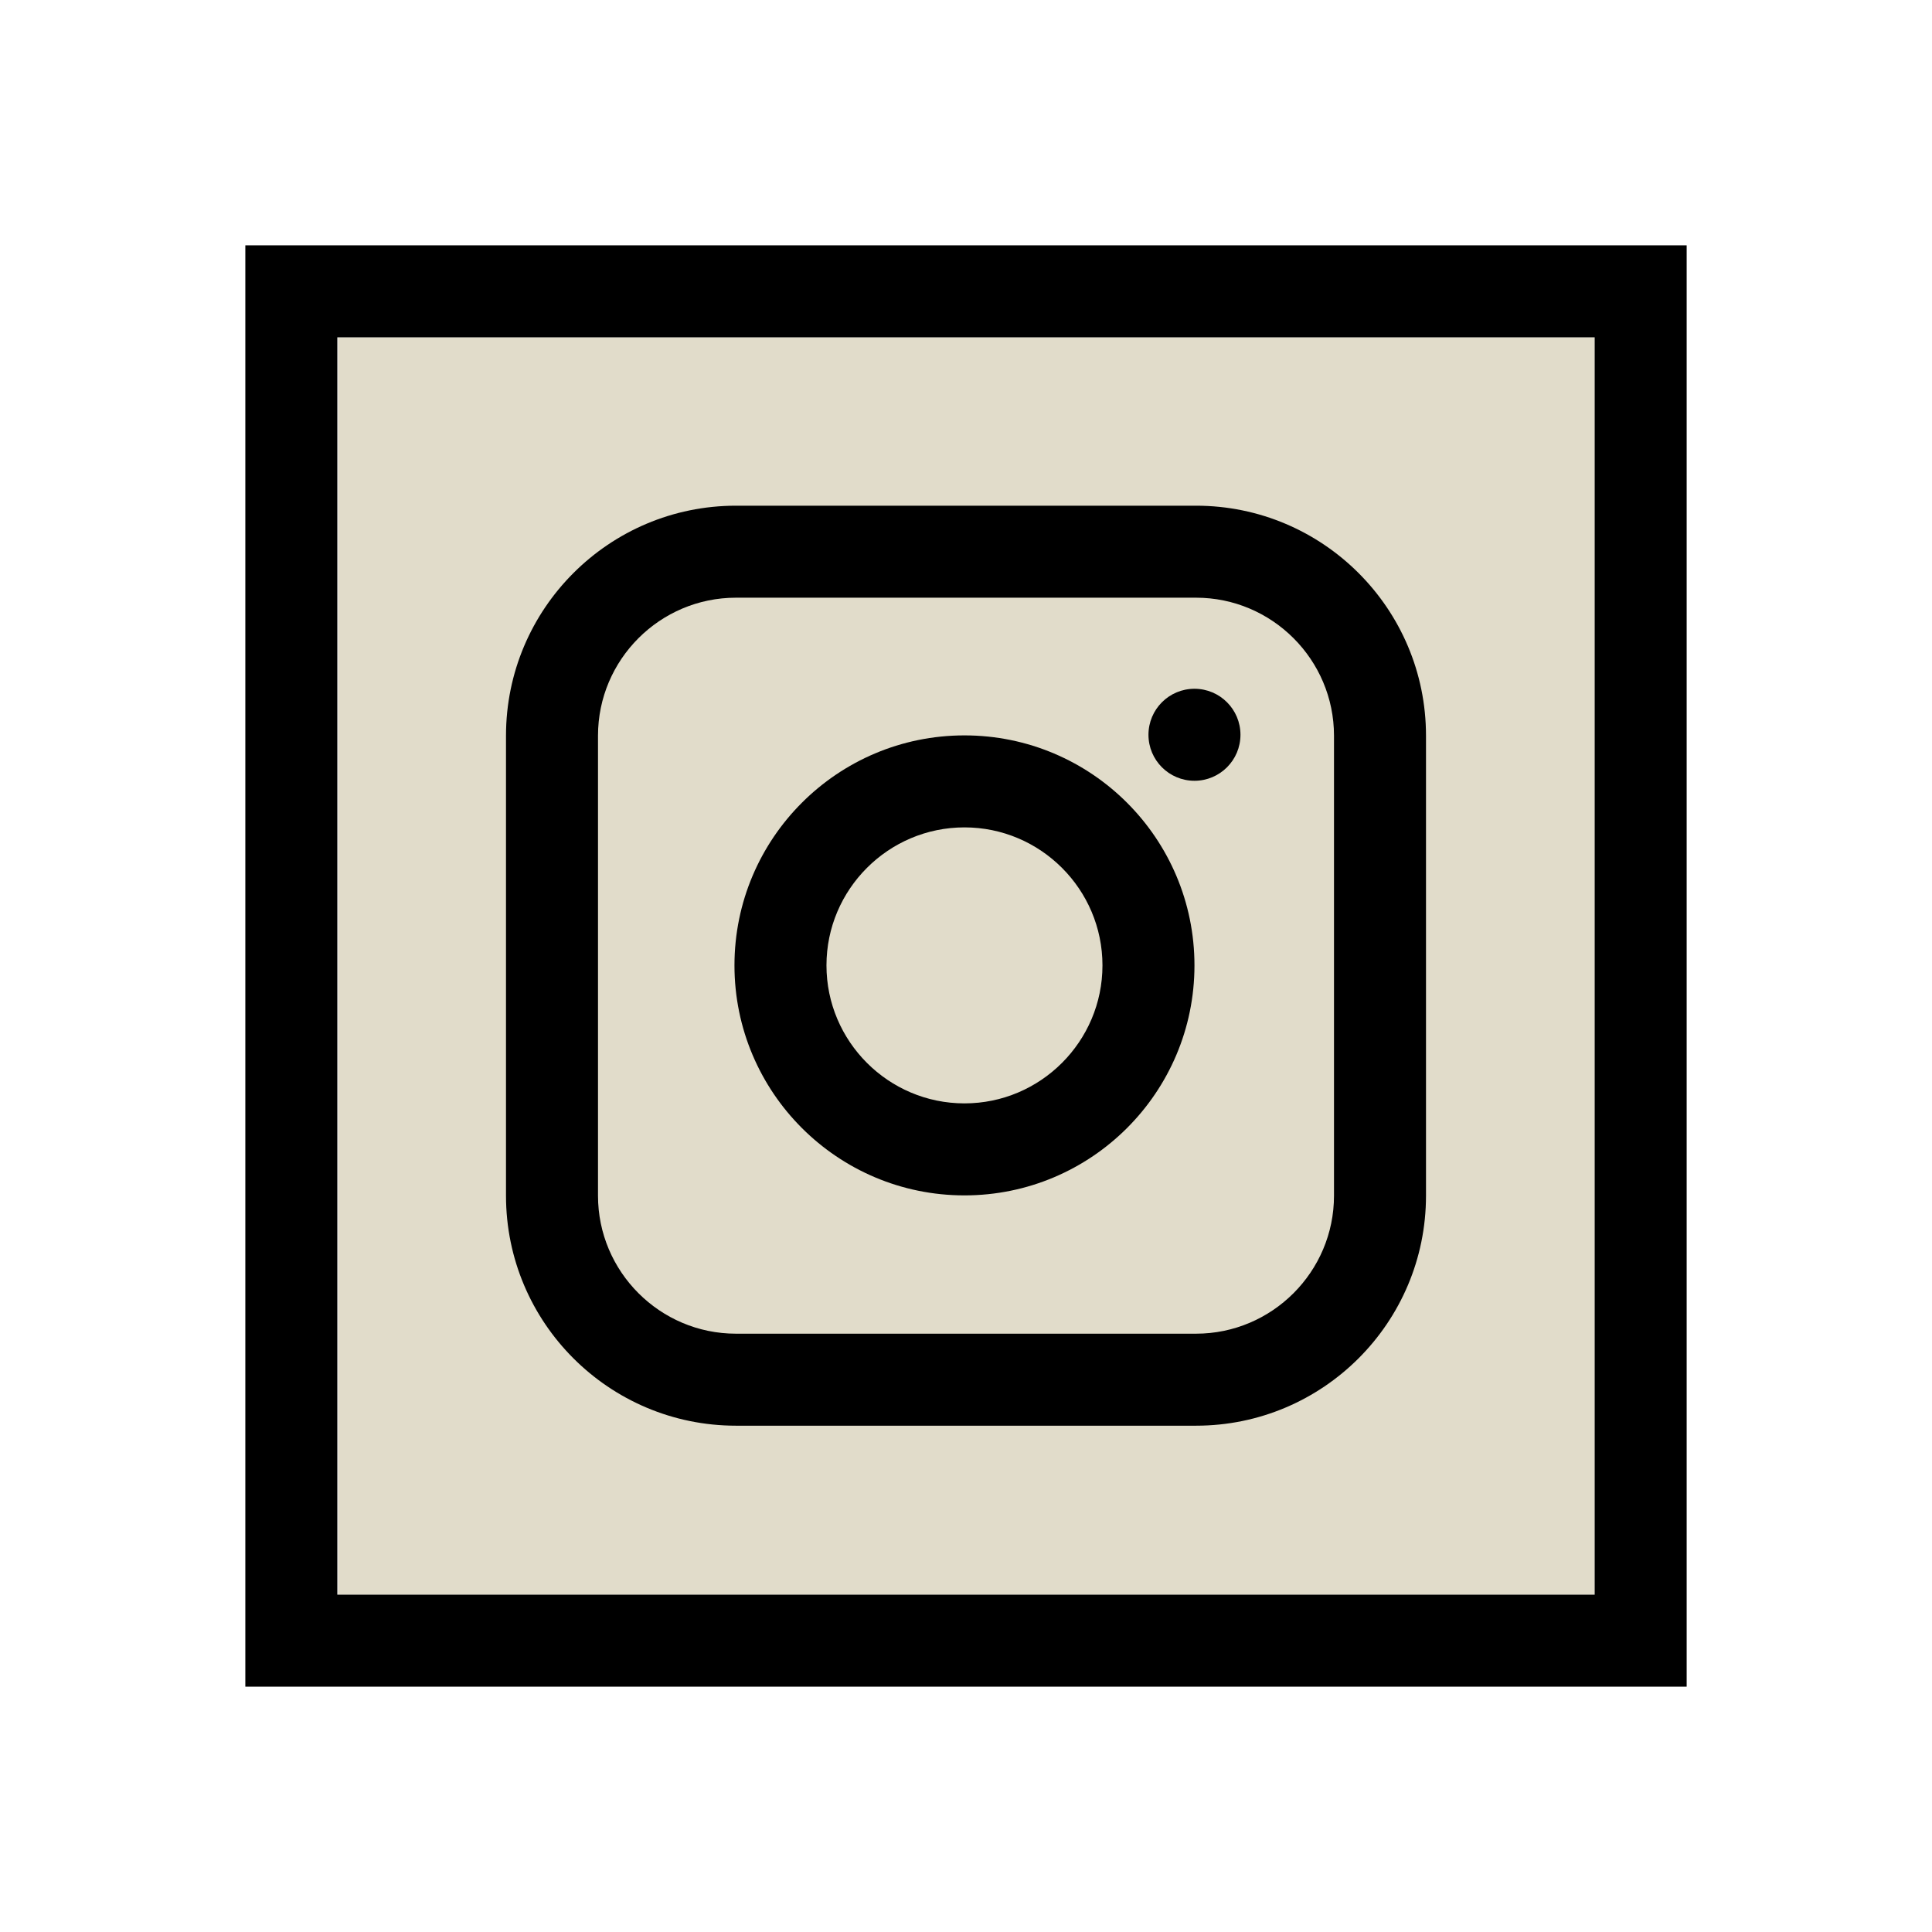
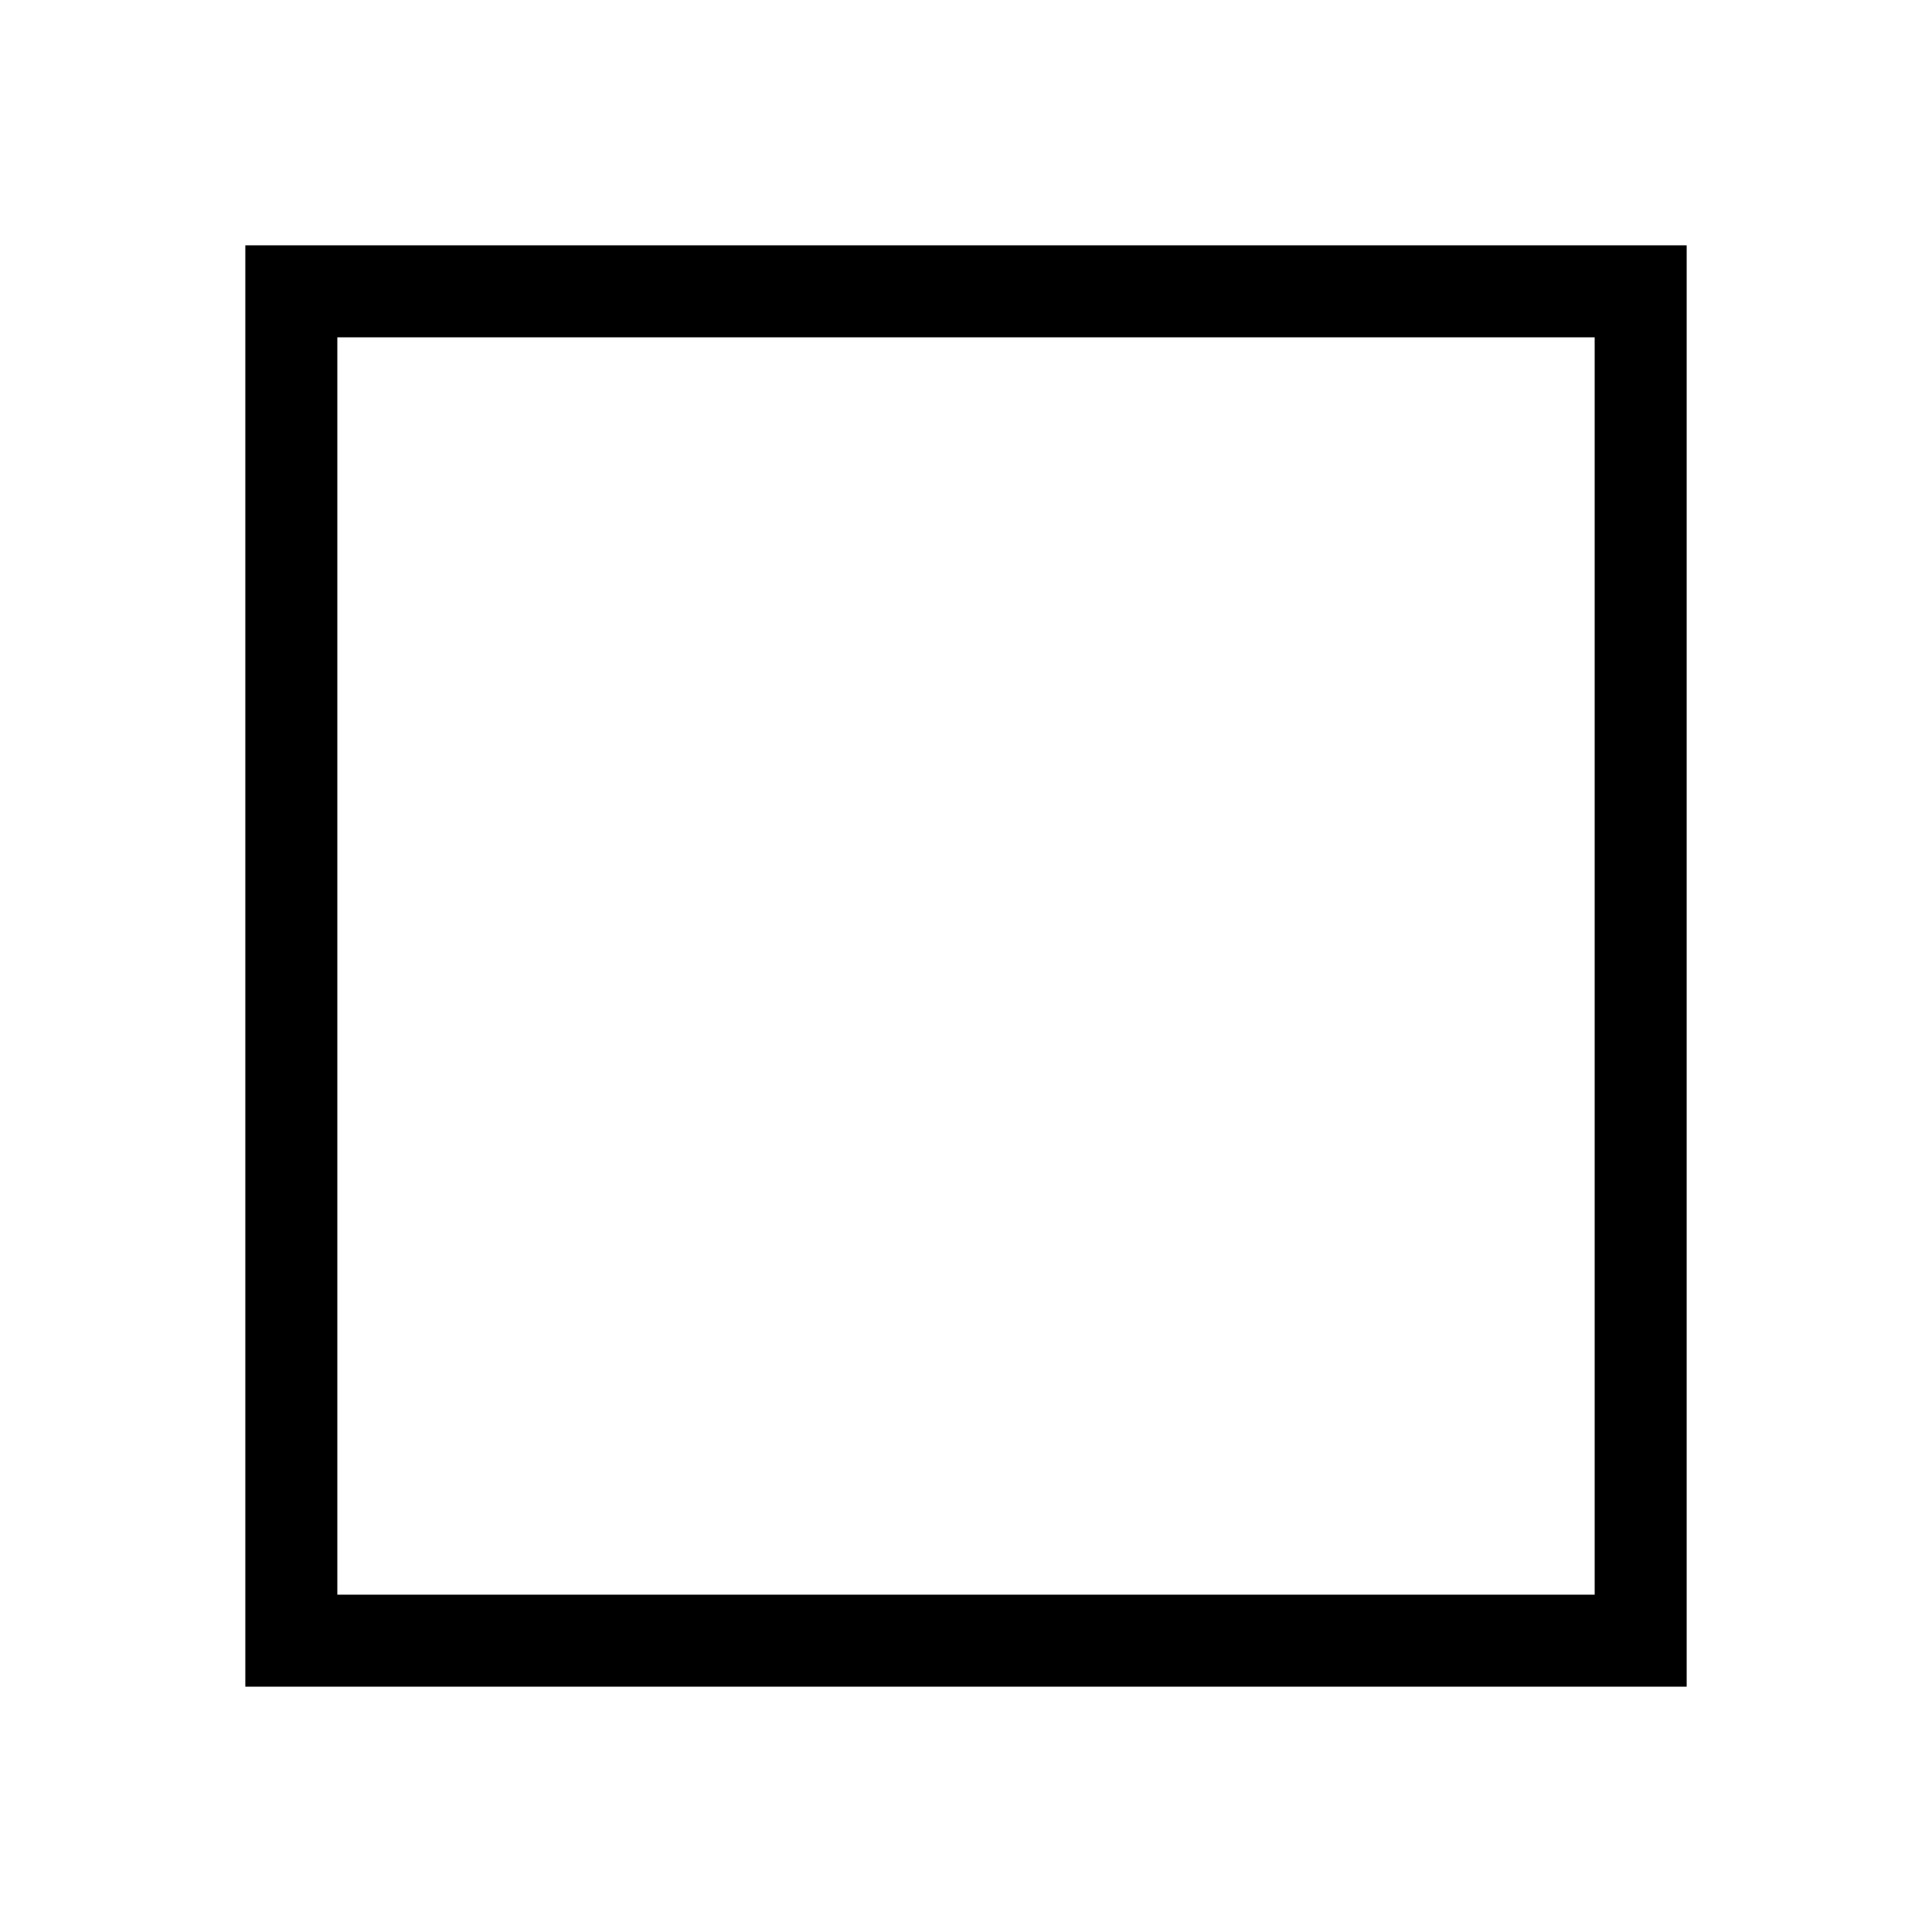
<svg xmlns="http://www.w3.org/2000/svg" viewBox="0 0 63 63">
  <defs>
    <style>.cls-1{fill:#e1dcca;}</style>
  </defs>
  <g id="Color">
-     <rect class="cls-1" x="11.02" y="11" width="40.98" height="41" />
-   </g>
+     </g>
  <g id="Icon_black">
    <path d="M8,8V55H55V8H8ZM52,52H11V11H52V52Z" />
    <g>
-       <path d="M31.45,38.98c-4.14,0-7.5-3.36-7.5-7.5s3.36-7.5,7.5-7.5,7.5,3.36,7.5,7.5-3.36,7.5-7.5,7.5Zm0-12c-2.48,0-4.5,2.02-4.5,4.5s2.02,4.5,4.5,4.5,4.5-2.02,4.5-4.5-2.02-4.5-4.5-4.5Z" />
-       <circle cx="38.95" cy="23.96" r="1.5" />
-       <path d="M39,46.49h-15c-4.14,0-7.5-3.36-7.5-7.5v-15c0-4.14,3.36-7.5,7.5-7.5h15c4.14,0,7.5,3.36,7.5,7.5v15c0,4.14-3.36,7.5-7.5,7.5Zm-15-27c-2.48,0-4.5,2.02-4.5,4.5v15c0,2.48,2.02,4.5,4.5,4.5h15c2.48,0,4.5-2.02,4.5-4.5v-15c0-2.48-2.02-4.5-4.5-4.5h-15Z" />
-     </g>
+       </g>
  </g>
</svg>